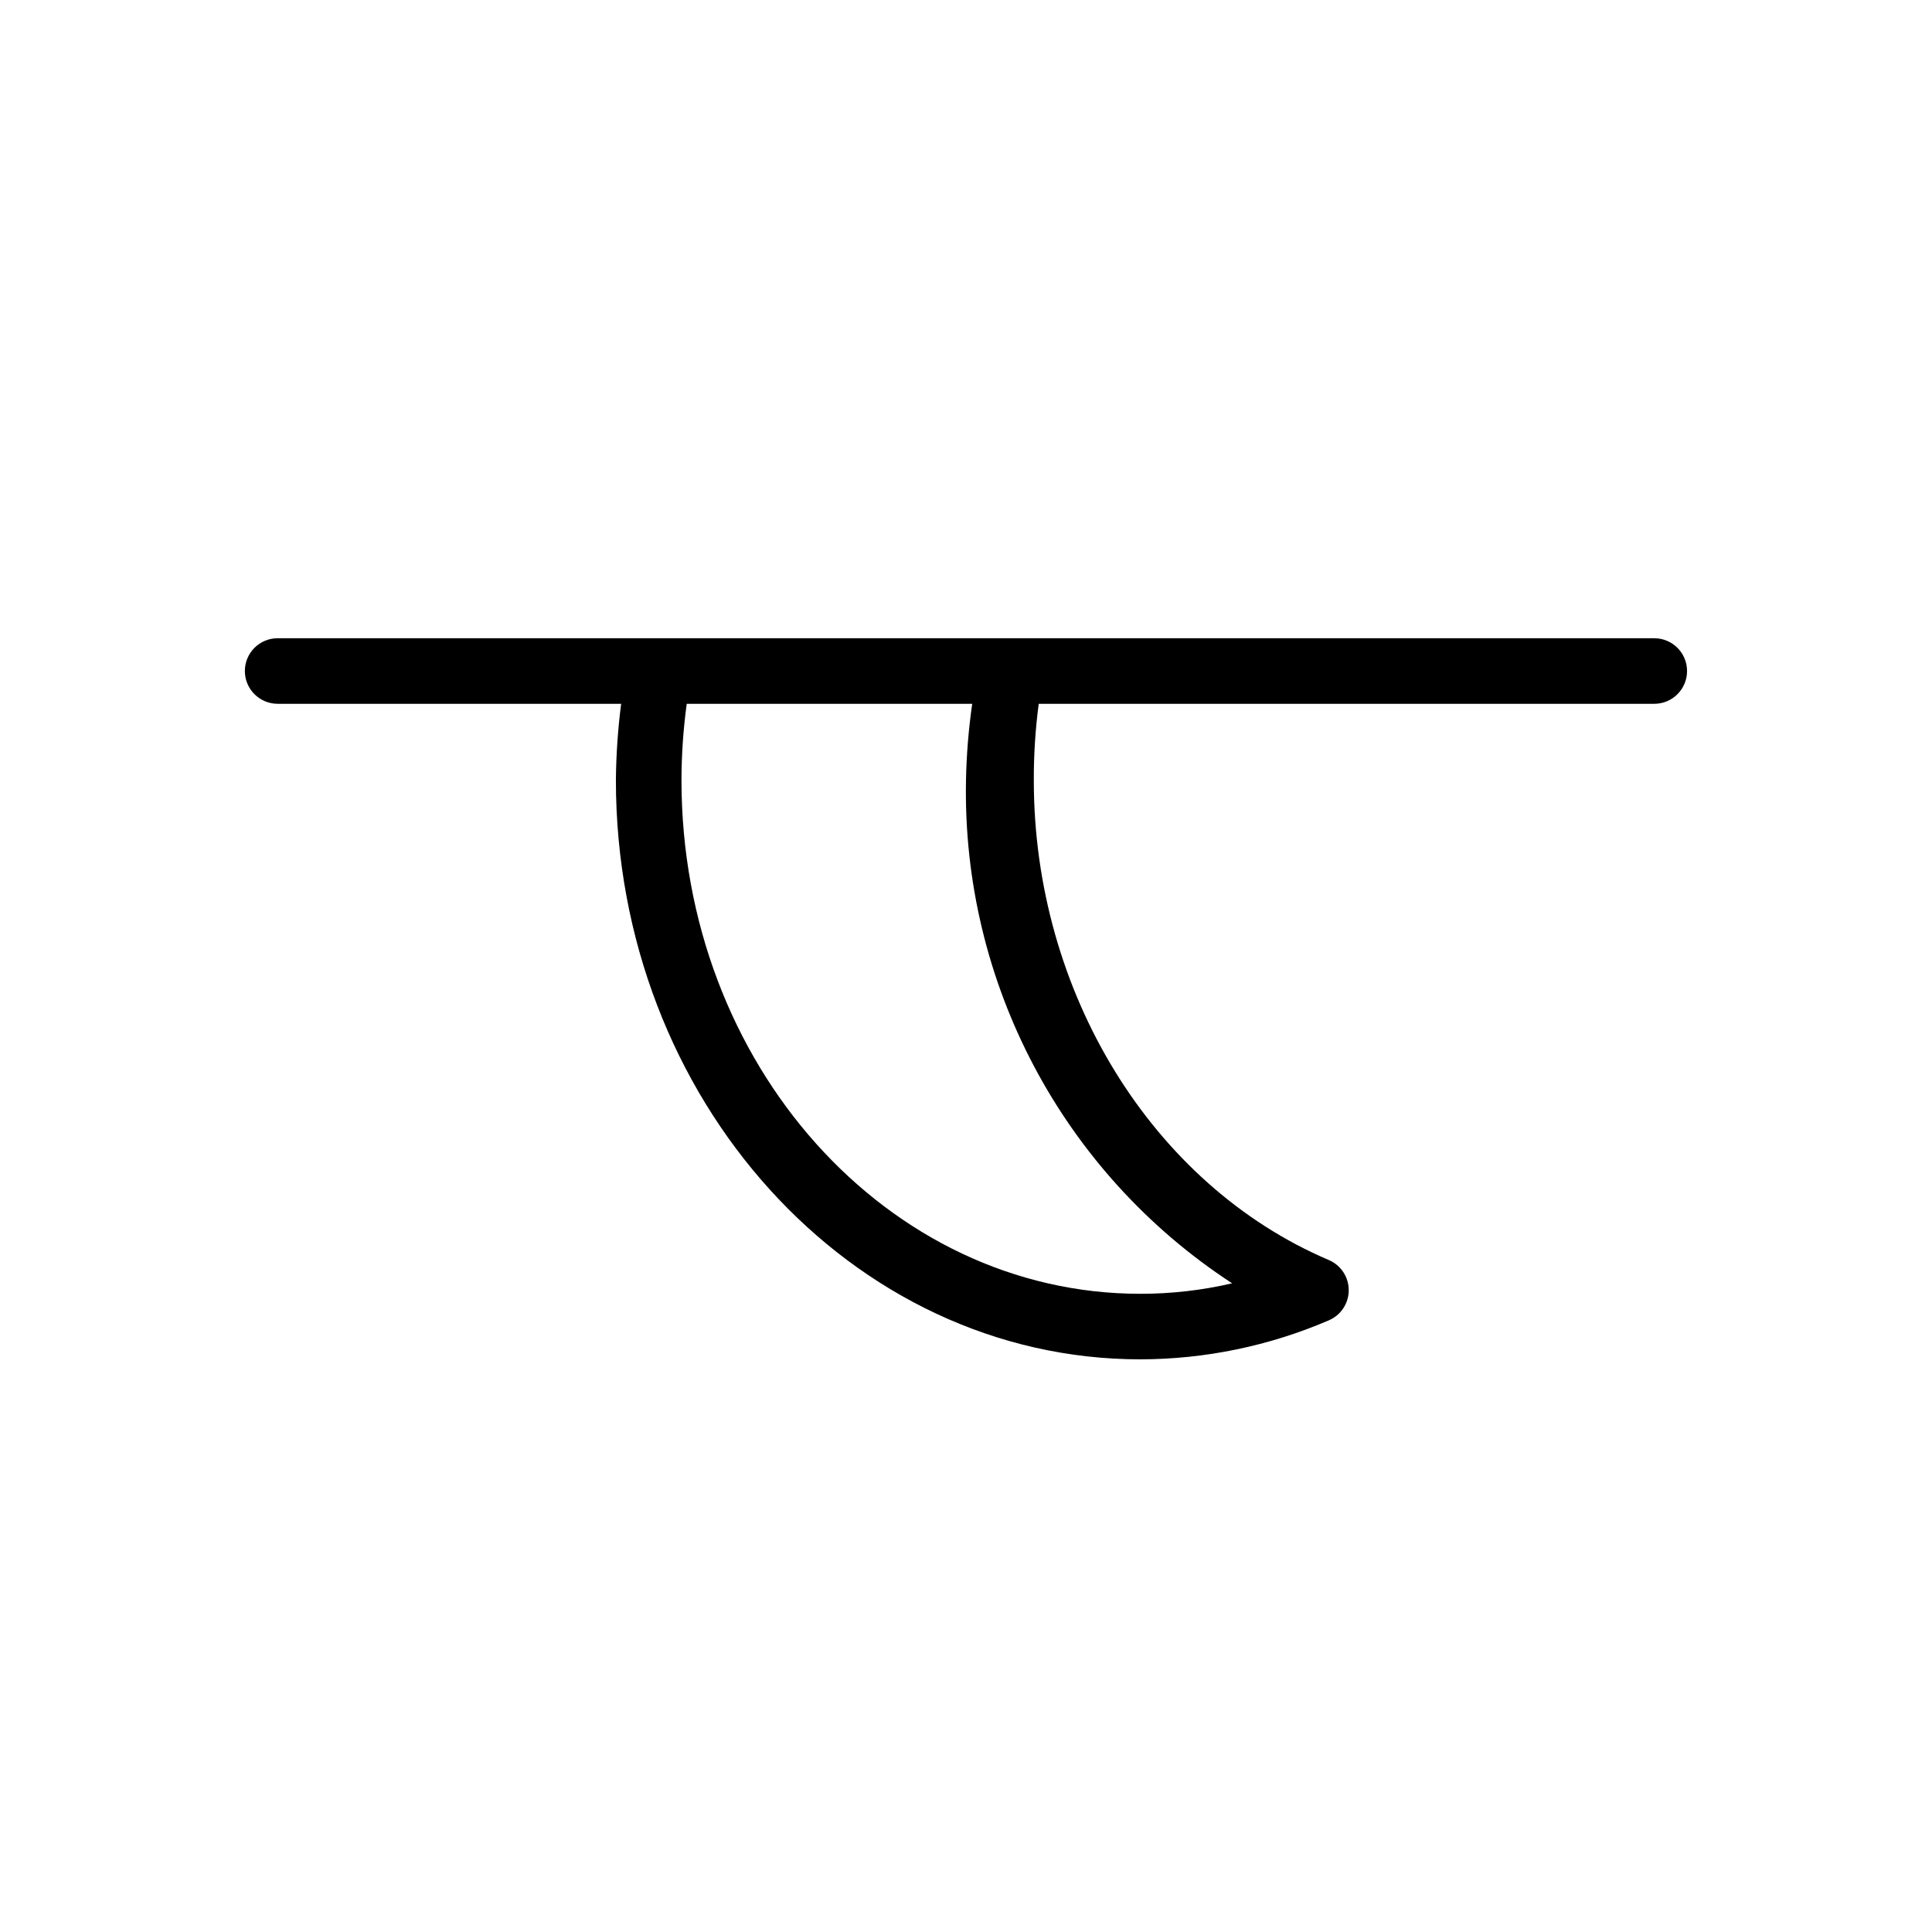
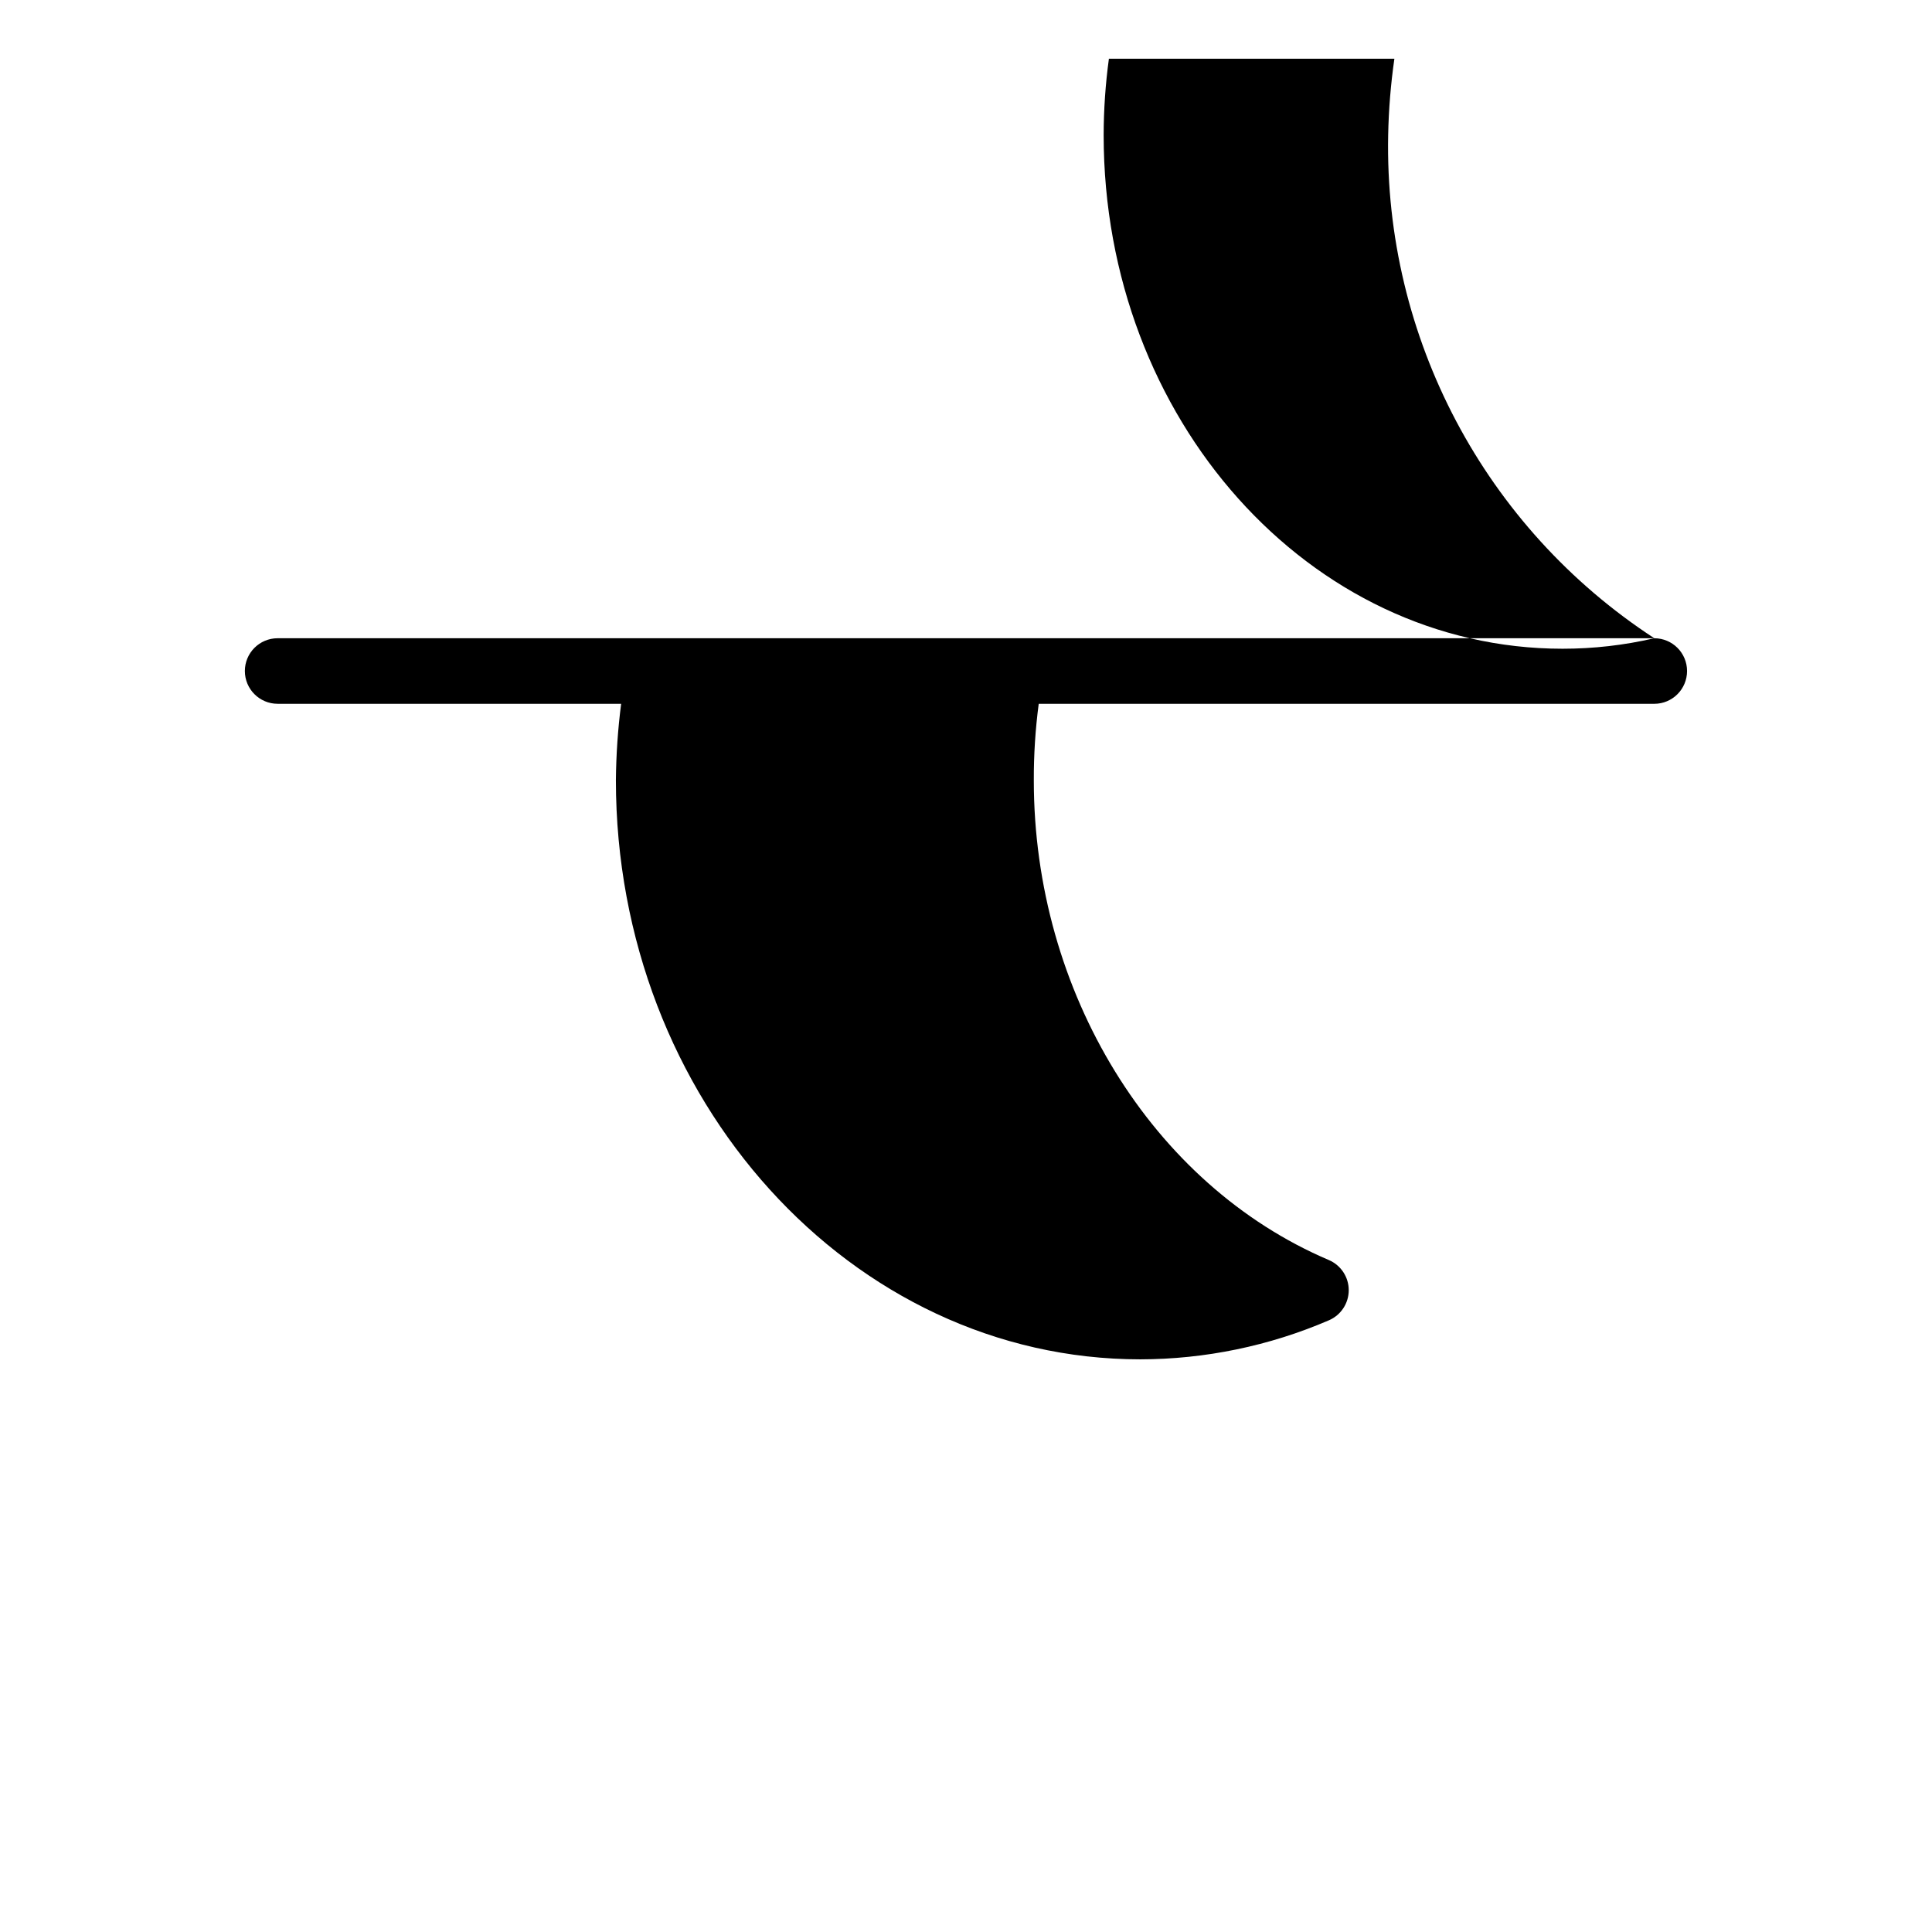
<svg xmlns="http://www.w3.org/2000/svg" fill="#000000" width="800px" height="800px" version="1.1" viewBox="144 144 512 512">
-   <path d="m582.41 313.14h-364.83c-4.797 0-8.688 3.887-8.688 8.684 0 4.797 3.891 8.688 8.688 8.688h91.031c-0.867 6.711-1.328 13.473-1.391 20.238 0 84.605 62.367 153.49 138.98 153.49h0.004c17.176-0.031 34.168-3.547 49.945-10.336 3.203-1.363 5.281-4.512 5.281-7.992s-2.078-6.625-5.281-7.992c-46.906-19.98-78.176-71.055-78.176-127.08-0.027-6.797 0.41-13.586 1.301-20.324h163.13c4.797 0 8.684-3.891 8.684-8.688 0-4.797-3.887-8.684-8.684-8.684zm-111.88 170.95c-7.973 1.855-16.133 2.785-24.32 2.781-67.059 0-121.61-60.805-121.61-136.12 0.012-6.769 0.477-13.531 1.391-20.238h75.66-0.004c-0.965 6.707-1.516 13.465-1.648 20.238-1.066 53.637 25.594 104.04 70.531 133.34z" />
+   <path d="m582.41 313.14h-364.83c-4.797 0-8.688 3.887-8.688 8.684 0 4.797 3.891 8.688 8.688 8.688h91.031c-0.867 6.711-1.328 13.473-1.391 20.238 0 84.605 62.367 153.49 138.98 153.49h0.004c17.176-0.031 34.168-3.547 49.945-10.336 3.203-1.363 5.281-4.512 5.281-7.992s-2.078-6.625-5.281-7.992c-46.906-19.98-78.176-71.055-78.176-127.08-0.027-6.797 0.41-13.586 1.301-20.324h163.13c4.797 0 8.684-3.891 8.684-8.688 0-4.797-3.887-8.684-8.684-8.684zc-7.973 1.855-16.133 2.785-24.32 2.781-67.059 0-121.61-60.805-121.61-136.12 0.012-6.769 0.477-13.531 1.391-20.238h75.66-0.004c-0.965 6.707-1.516 13.465-1.648 20.238-1.066 53.637 25.594 104.04 70.531 133.34z" />
</svg>